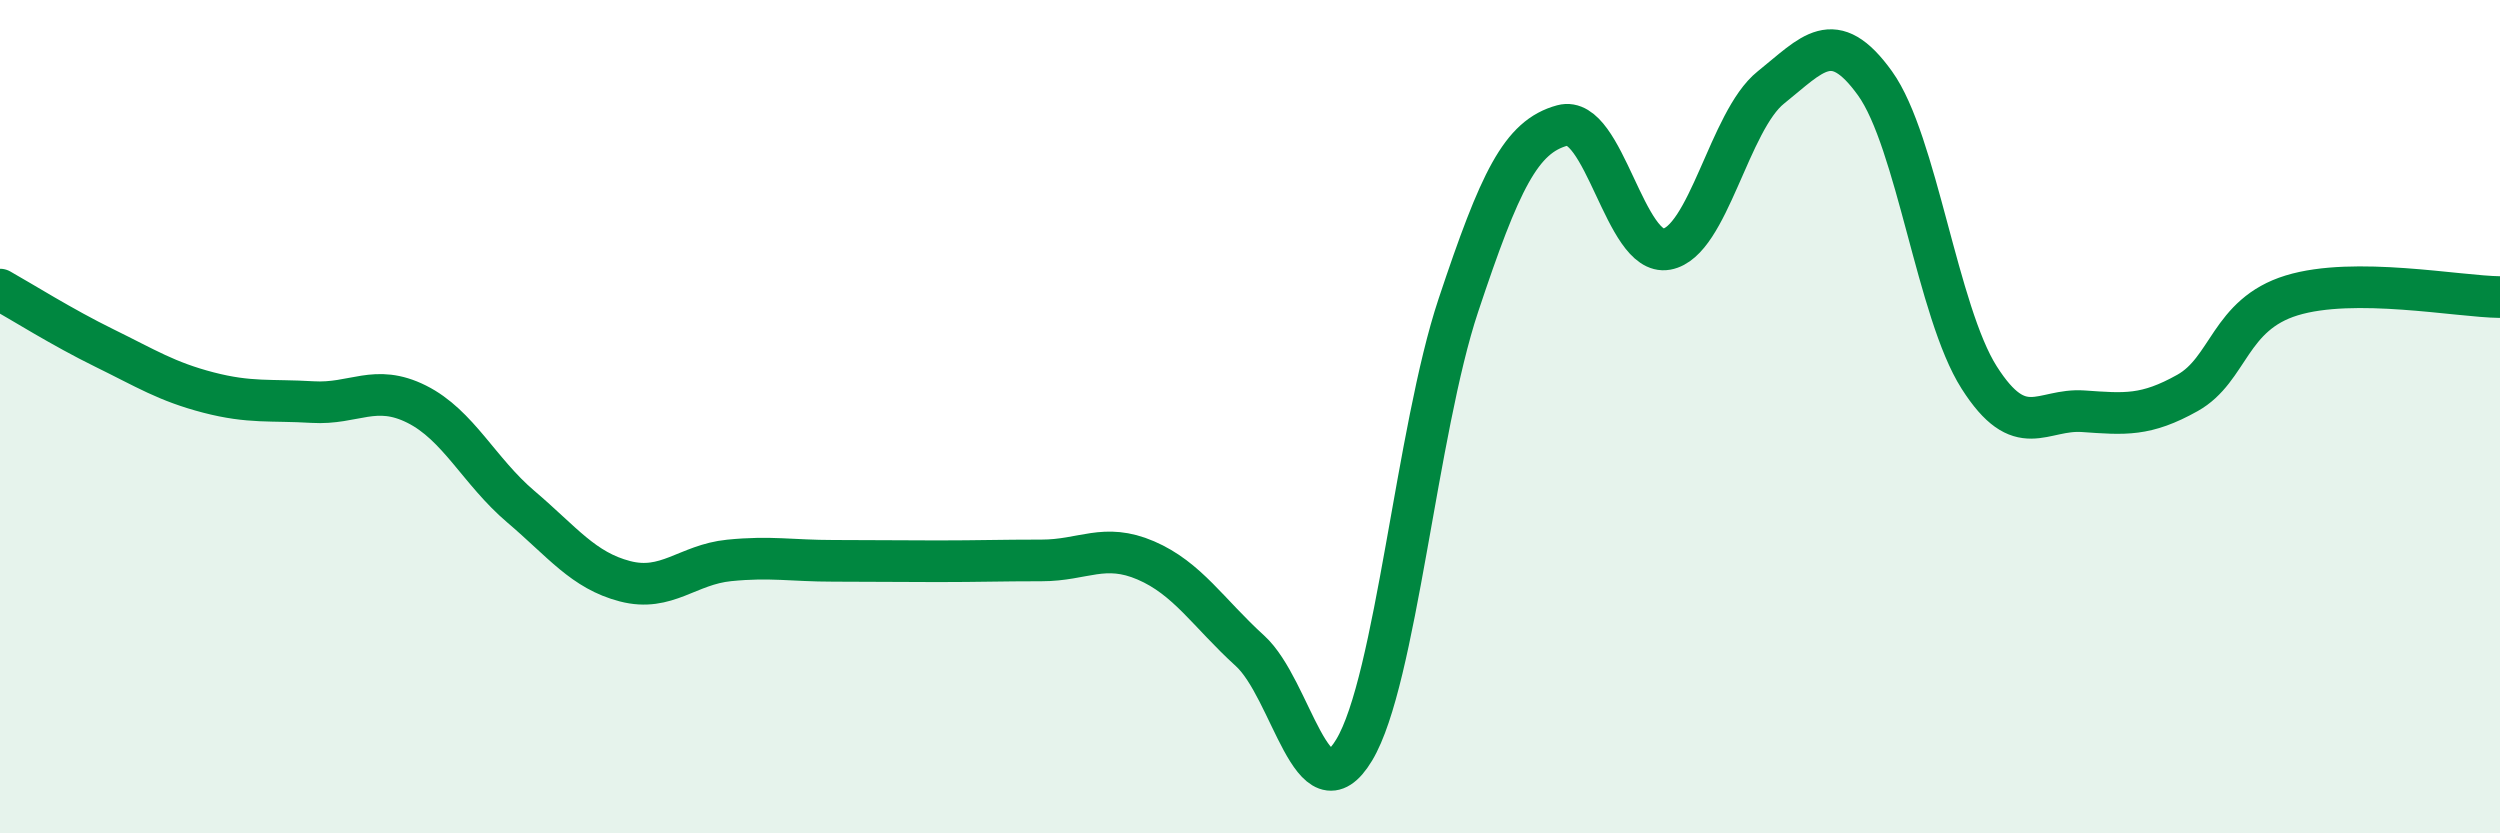
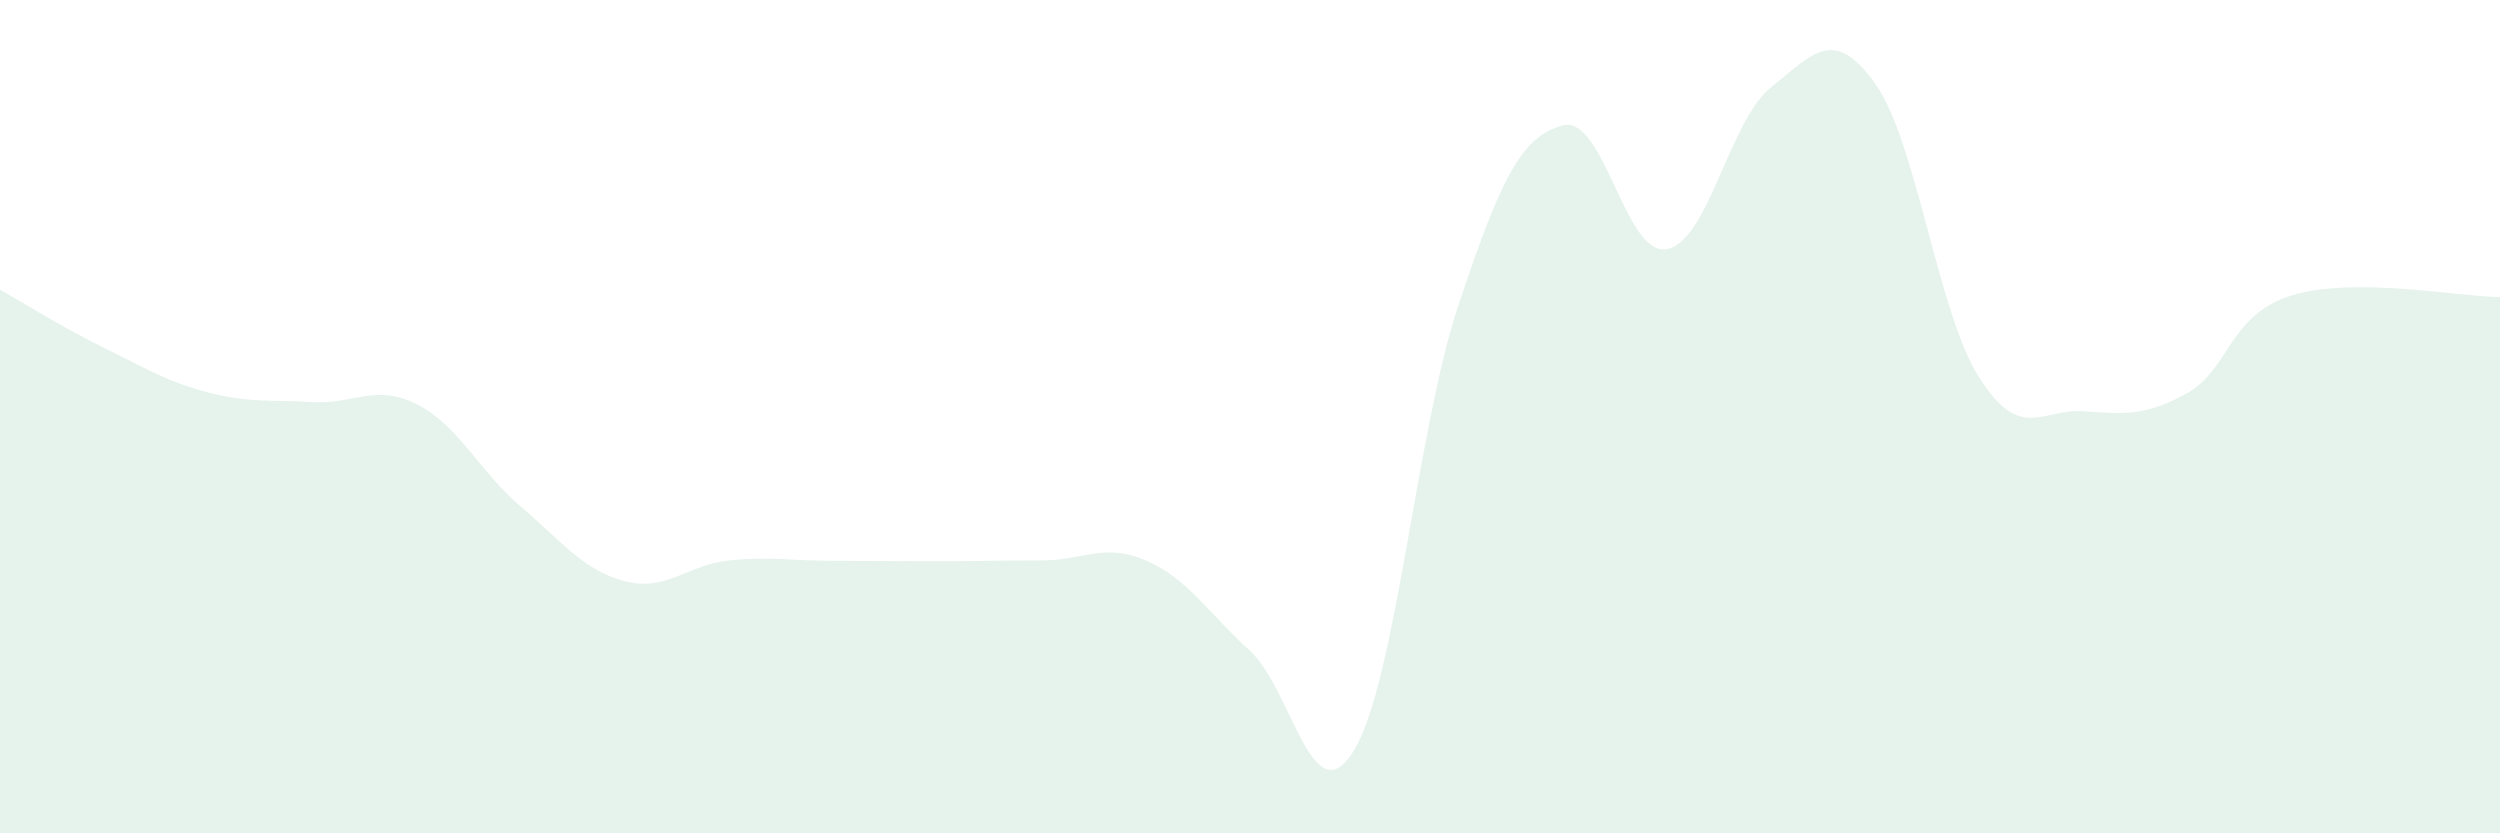
<svg xmlns="http://www.w3.org/2000/svg" width="60" height="20" viewBox="0 0 60 20">
  <path d="M 0,6.95 C 0.5,7.23 1.5,7.86 2.5,8.35 C 3.5,8.84 4,9.16 5,9.42 C 6,9.68 6.5,9.59 7.5,9.65 C 8.5,9.71 9,9.2 10,9.7 C 11,10.2 11.5,11.31 12.5,12.16 C 13.5,13.01 14,13.69 15,13.95 C 16,14.21 16.5,13.55 17.5,13.45 C 18.5,13.35 19,13.46 20,13.46 C 21,13.46 21.5,13.47 22.5,13.47 C 23.5,13.47 24,13.45 25,13.45 C 26,13.45 26.5,13.02 27.5,13.45 C 28.5,13.88 29,14.71 30,15.62 C 31,16.53 31.5,19.66 32.5,18 C 33.5,16.34 34,10.33 35,7.33 C 36,4.33 36.5,3.28 37.5,3.01 C 38.5,2.74 39,6.16 40,5.98 C 41,5.8 41.5,2.9 42.5,2.1 C 43.5,1.3 44,0.61 45,2 C 46,3.39 46.5,7.49 47.5,9.06 C 48.5,10.63 49,9.8 50,9.87 C 51,9.94 51.5,9.99 52.5,9.43 C 53.5,8.87 53.5,7.55 55,7.09 C 56.5,6.63 59,7.12 60,7.13L60 20L0 20Z" fill="#008740" opacity="0.1" stroke-linecap="round" stroke-linejoin="round" />
-   <path d="M 0,6.95 C 0.5,7.23 1.5,7.86 2.5,8.35 C 3.5,8.84 4,9.16 5,9.42 C 6,9.68 6.5,9.59 7.5,9.65 C 8.5,9.71 9,9.2 10,9.7 C 11,10.2 11.5,11.31 12.5,12.16 C 13.5,13.01 14,13.69 15,13.95 C 16,14.21 16.5,13.55 17.5,13.45 C 18.5,13.35 19,13.46 20,13.46 C 21,13.46 21.5,13.47 22.5,13.47 C 23.5,13.47 24,13.45 25,13.45 C 26,13.45 26.5,13.02 27.5,13.45 C 28.5,13.88 29,14.71 30,15.62 C 31,16.53 31.5,19.66 32.5,18 C 33.5,16.34 34,10.33 35,7.33 C 36,4.33 36.5,3.28 37.5,3.01 C 38.5,2.74 39,6.16 40,5.98 C 41,5.8 41.5,2.9 42.5,2.1 C 43.5,1.3 44,0.61 45,2 C 46,3.39 46.5,7.49 47.5,9.06 C 48.5,10.63 49,9.8 50,9.87 C 51,9.94 51.5,9.99 52.5,9.43 C 53.5,8.87 53.5,7.55 55,7.09 C 56.5,6.63 59,7.12 60,7.13" stroke="#008740" stroke-width="1" fill="none" stroke-linecap="round" stroke-linejoin="round" />
</svg>